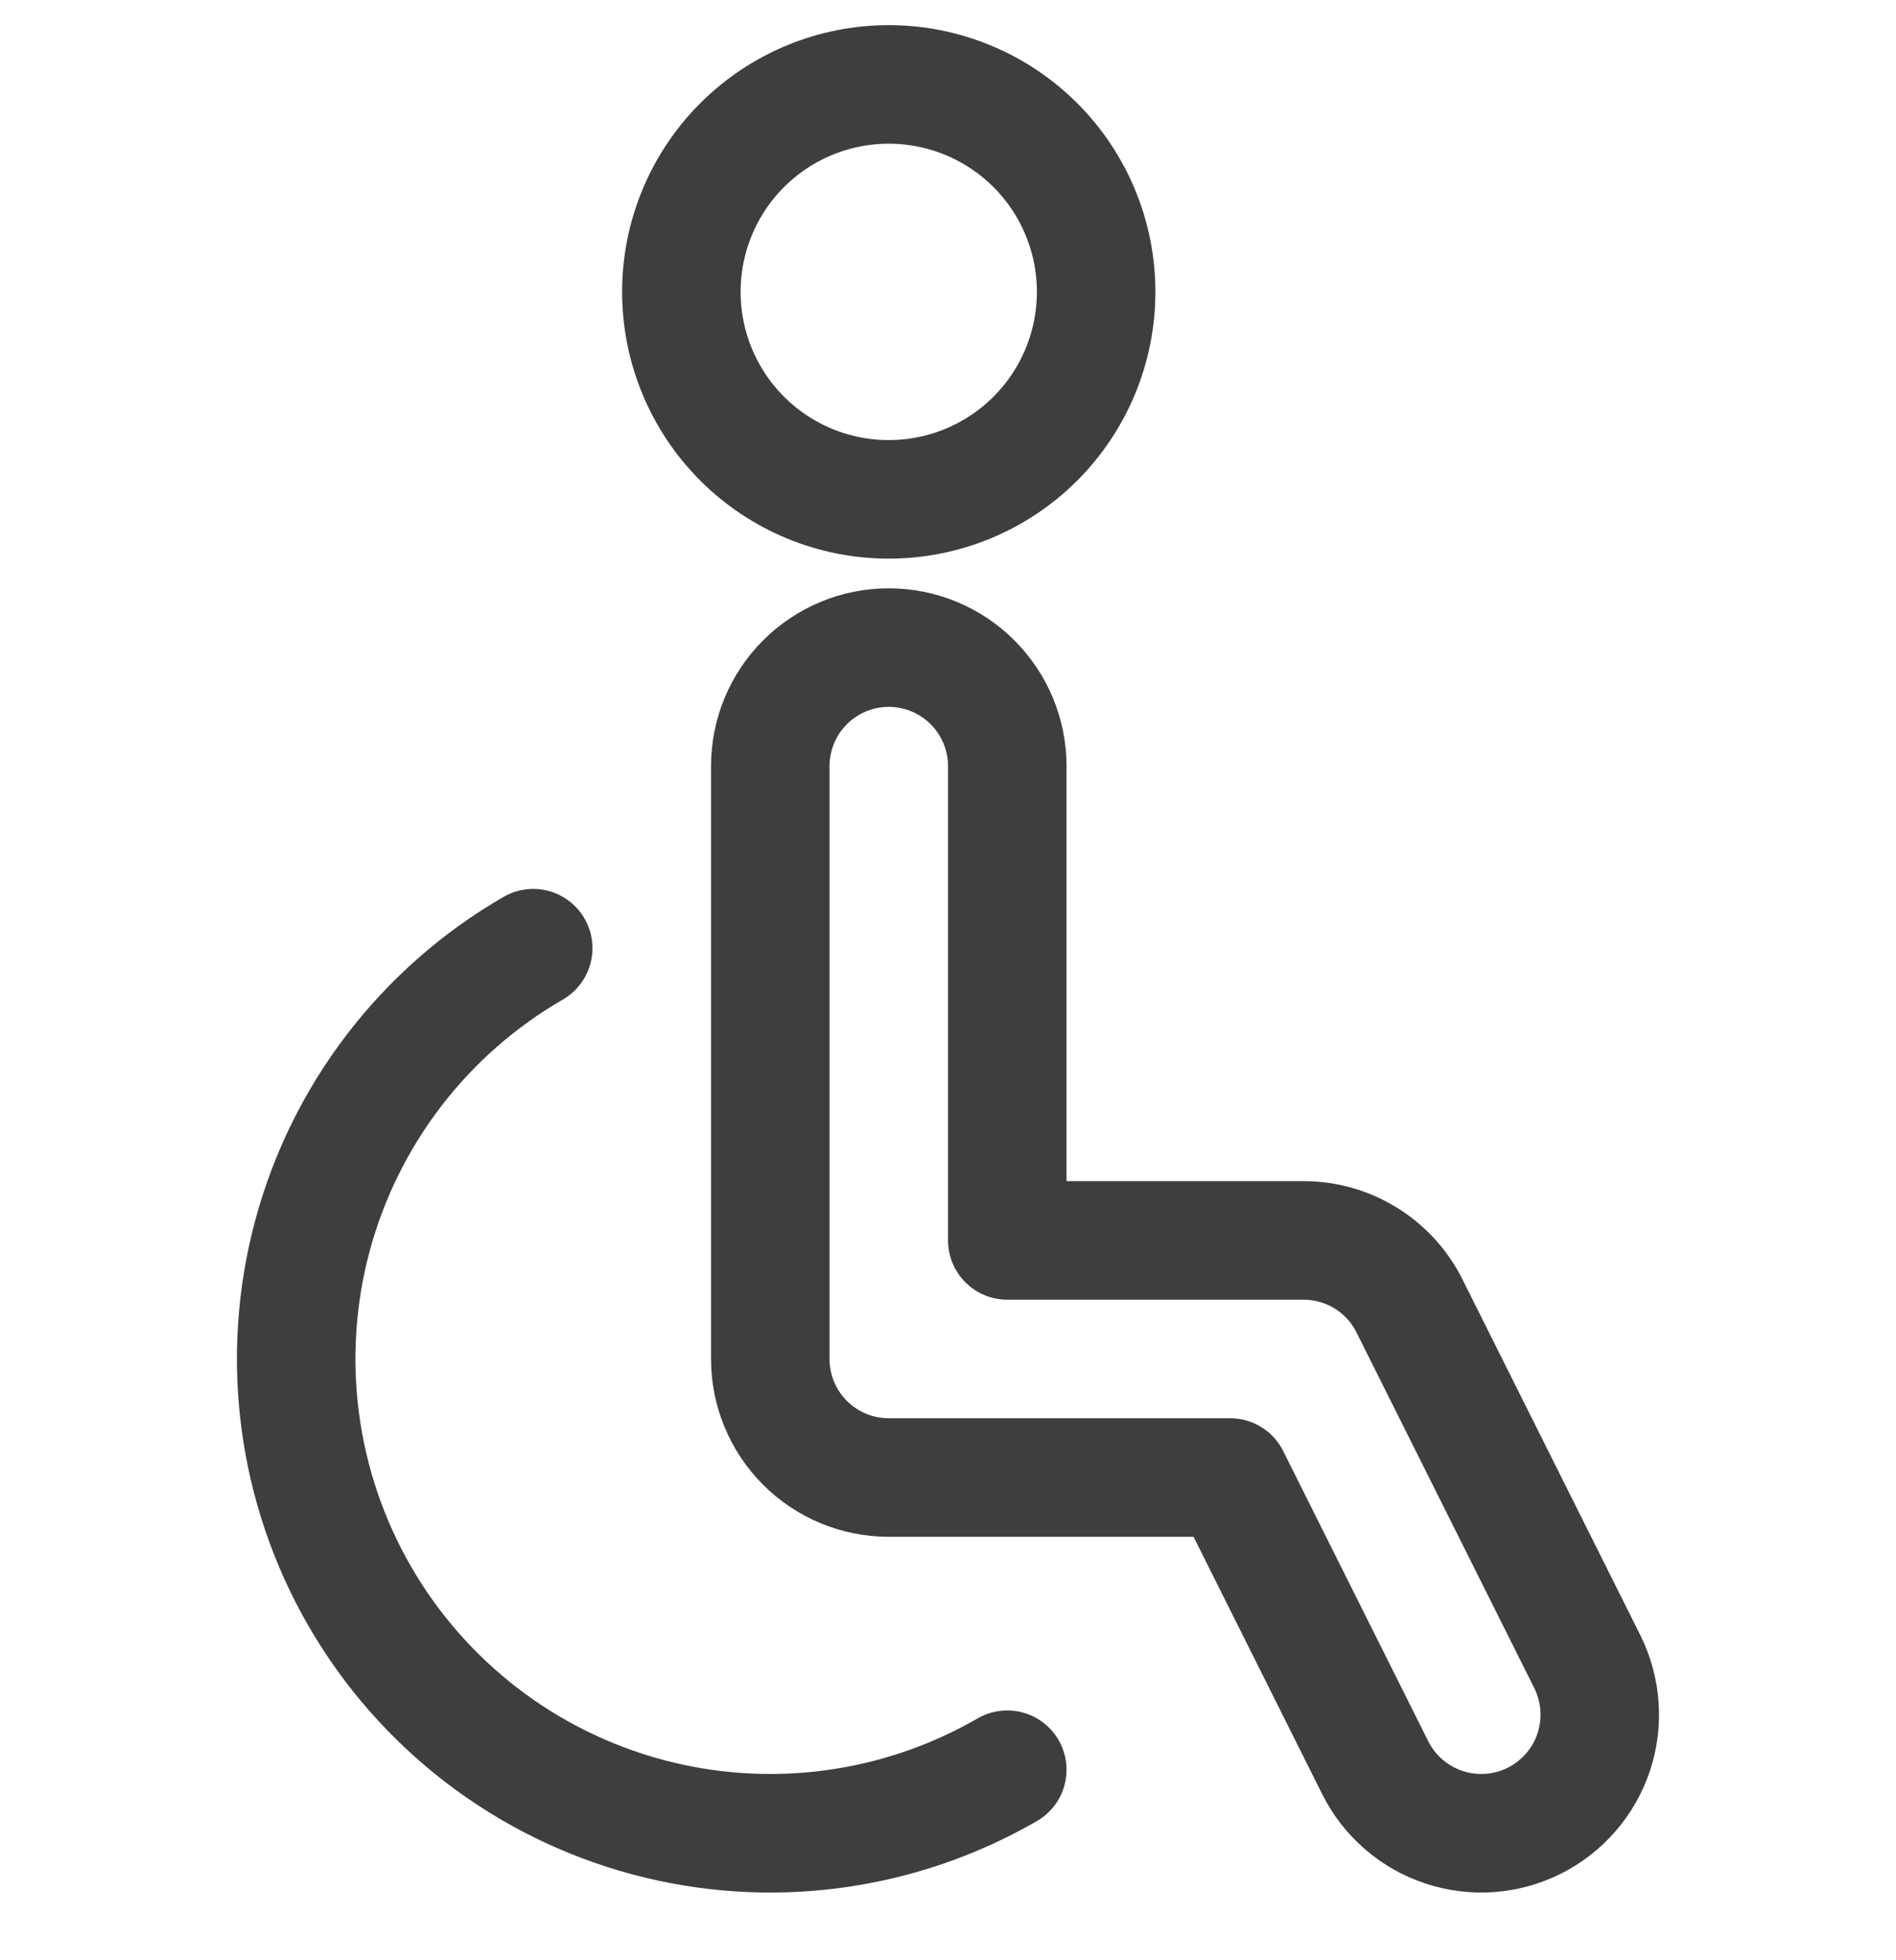
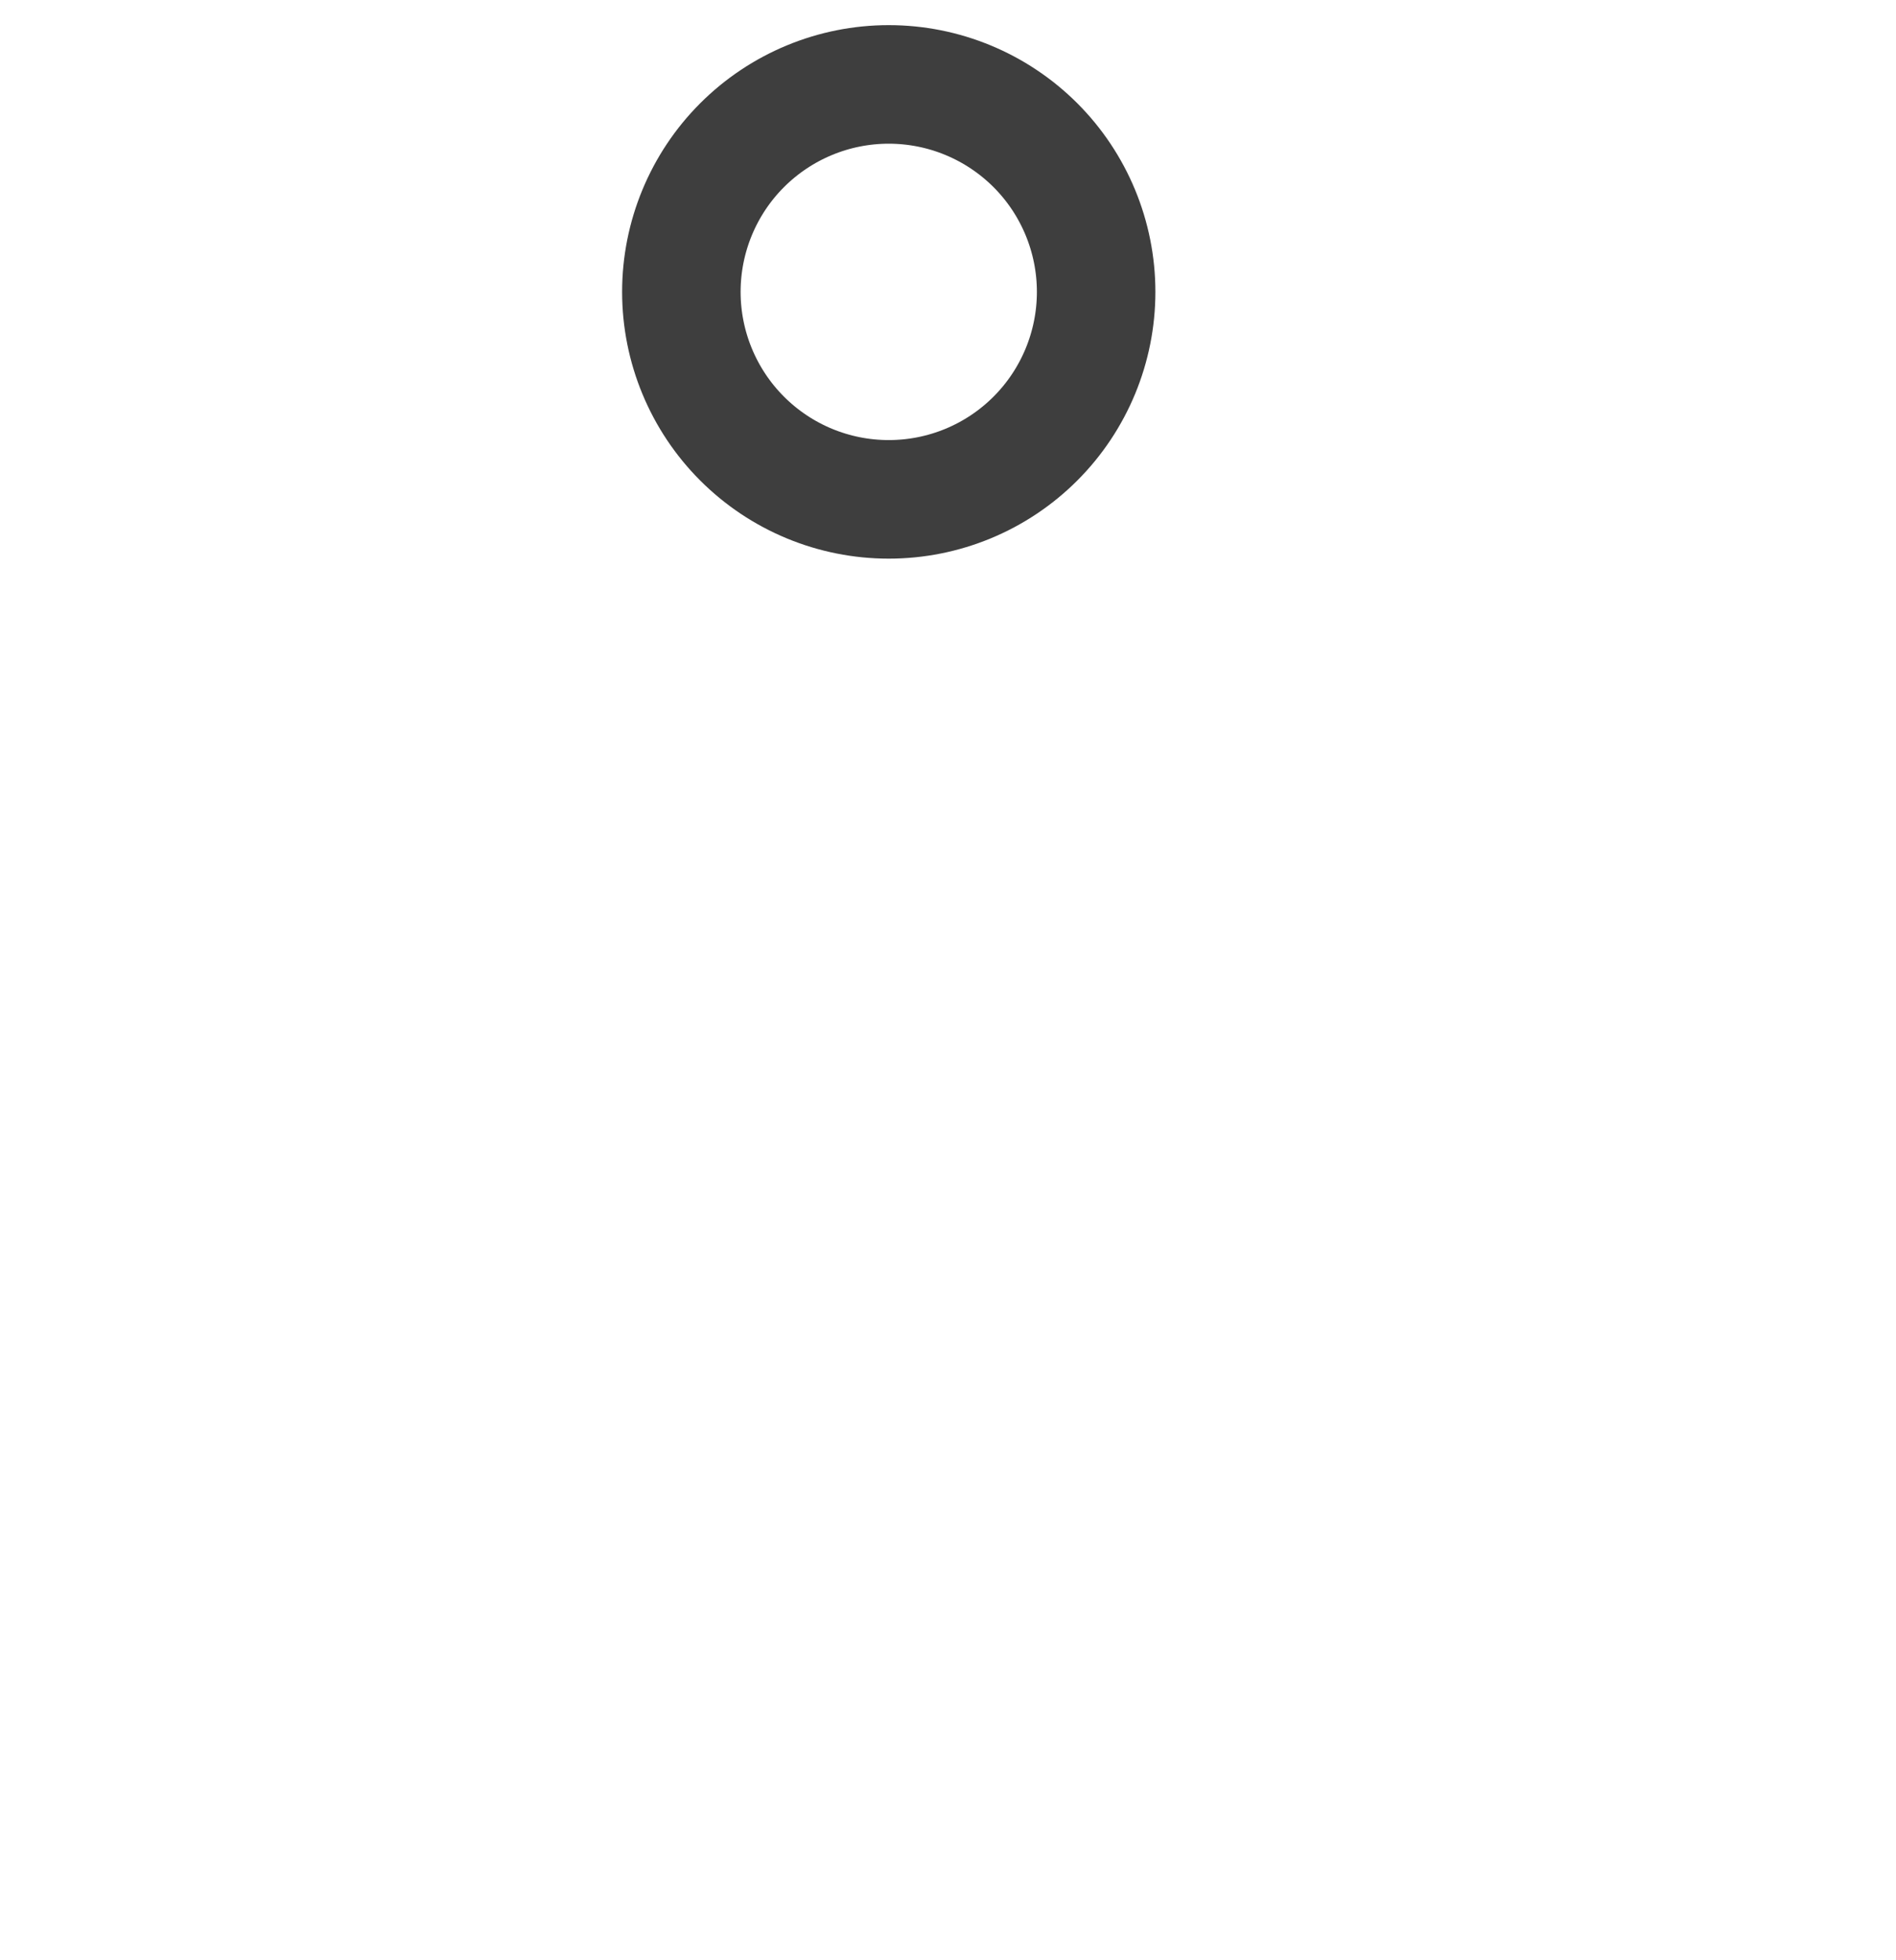
<svg xmlns="http://www.w3.org/2000/svg" width="30" height="31" viewBox="0 0 30 31" fill="none">
  <g clip-path="url(#clip0_1038_3078)">
    <path d="M10.781 4.616C10.781 5.486 11.127 6.321 11.742 6.936C12.358 7.552 13.192 7.897 14.062 7.897C14.933 7.897 15.767 7.552 16.383 6.936C16.998 6.321 17.344 5.486 17.344 4.616C17.344 3.746 16.998 2.911 16.383 2.296C15.767 1.681 14.933 1.335 14.062 1.335C13.192 1.335 12.358 1.681 11.742 2.296C11.127 2.911 10.781 3.746 10.781 4.616Z" stroke="#3E3E3E" stroke-width="1.875" stroke-linecap="round" stroke-linejoin="round" />
-     <path d="M21.76 27.955L19.465 23.366H14.062C13.565 23.366 13.088 23.169 12.737 22.817C12.385 22.465 12.188 21.988 12.188 21.491V12.116C12.188 11.619 12.385 11.142 12.737 10.79C13.088 10.439 13.565 10.241 14.062 10.241C14.56 10.241 15.037 10.439 15.388 10.79C15.74 11.142 15.938 11.619 15.938 12.116V19.616H20.625C20.973 19.616 21.315 19.713 21.611 19.896C21.907 20.079 22.147 20.341 22.302 20.652L25.115 26.277C25.337 26.722 25.374 27.237 25.217 27.709C25.059 28.181 24.721 28.571 24.276 28.794C23.831 29.016 23.316 29.053 22.844 28.895C22.372 28.738 21.983 28.4 21.76 27.955Z" stroke="#3E3E3E" stroke-width="1.875" stroke-linecap="round" stroke-linejoin="round" />
-     <path d="M15.938 27.987C14.214 28.982 12.167 29.251 10.246 28.736C8.324 28.221 6.686 26.964 5.691 25.241C4.697 23.518 4.427 21.471 4.942 19.549C5.457 17.628 6.715 15.989 8.437 14.995" stroke="#3E3E3E" stroke-width="1.875" stroke-linecap="round" stroke-linejoin="round" />
  </g>
  <defs>
    <clipPath id="clip0_1038_3078">
      <rect width="30" height="30" fill="white" transform="translate(0 0.166)" />
    </clipPath>
  </defs>
</svg>